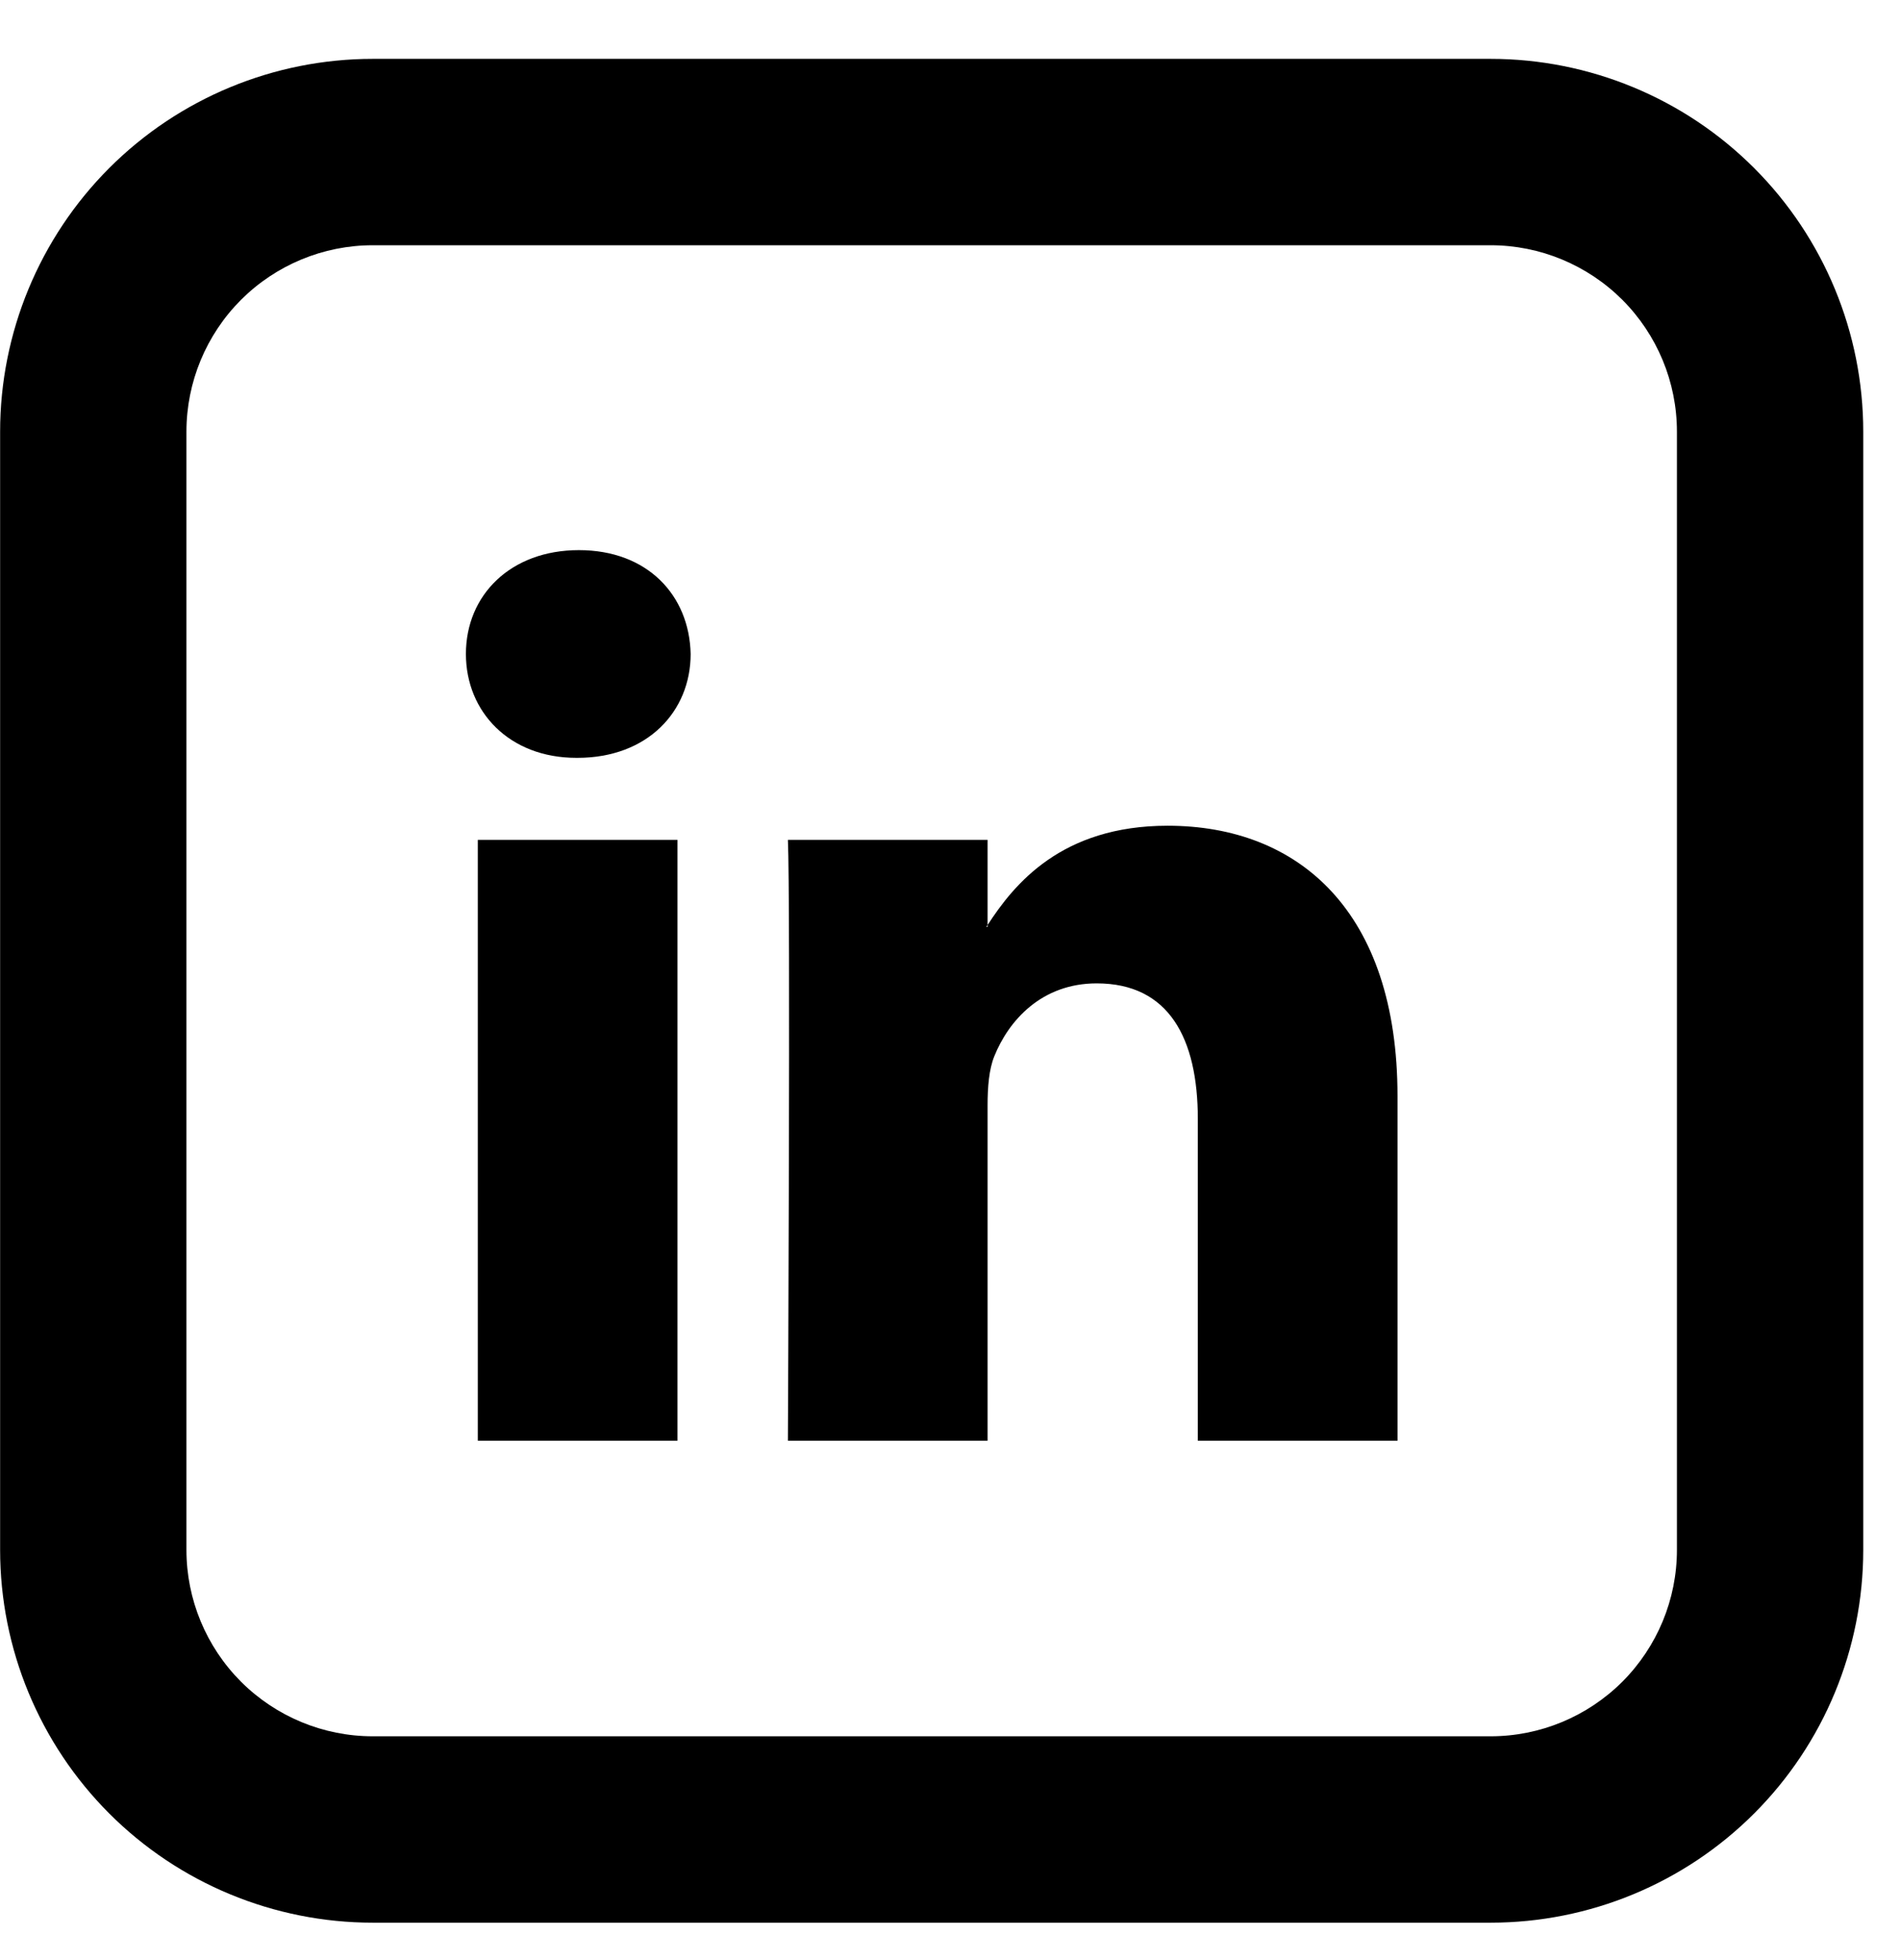
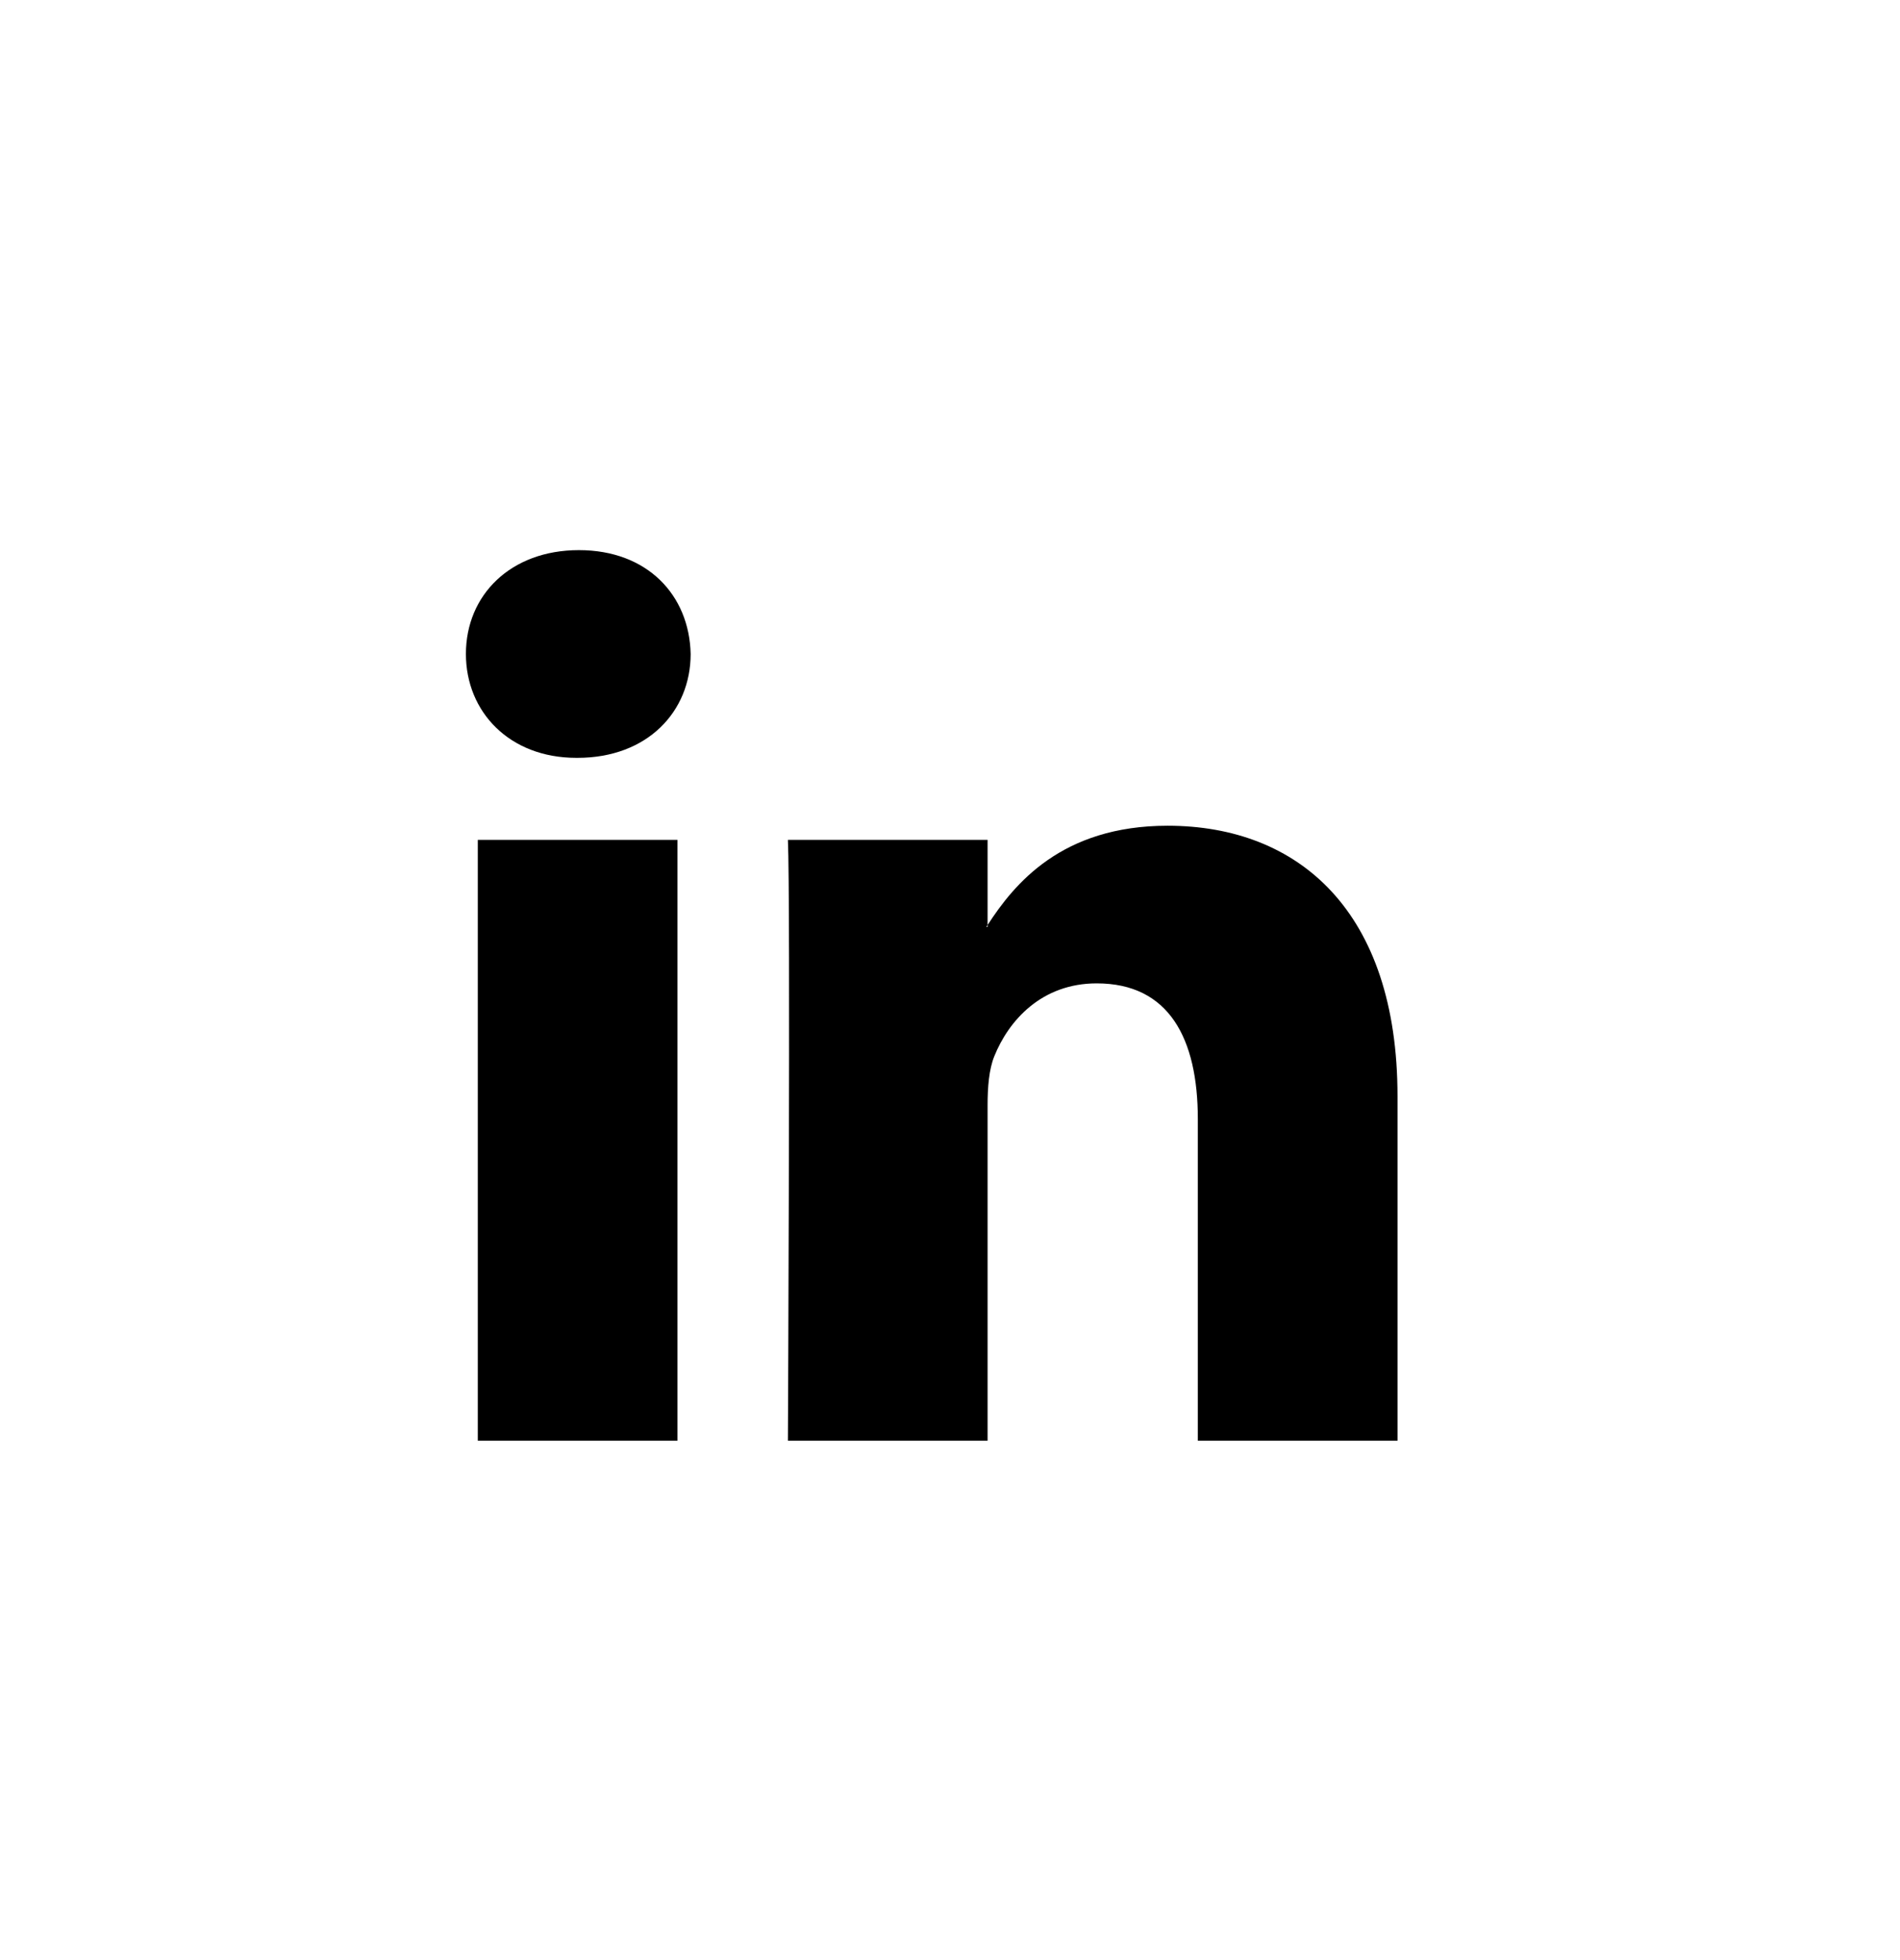
<svg xmlns="http://www.w3.org/2000/svg" width="32" height="33" viewBox="0 0 32 33" fill="none">
  <path d="M23.537 18.455V24.255H20.174V18.842C20.174 17.483 19.688 16.556 18.471 16.556C17.542 16.556 16.988 17.181 16.745 17.786C16.657 18.003 16.633 18.304 16.633 18.605V24.255H13.27C13.27 24.255 13.315 15.089 13.27 14.14H16.633V15.572L16.611 15.605H16.633V15.574C17.08 14.884 17.878 13.902 19.665 13.902C21.877 13.902 23.537 15.348 23.537 18.455ZM9.75 9.262C8.6 9.262 7.847 10.018 7.847 11.01C7.847 11.983 8.578 12.759 9.706 12.759H9.728C10.902 12.759 11.632 11.981 11.632 11.01C11.61 10.018 10.902 9.262 9.75 9.262ZM8.047 24.255H11.41V14.14H8.047V24.255Z" fill="black" />
-   <path d="M6.278 4.129C5.446 4.129 4.648 4.46 4.059 5.048C3.471 5.637 3.14 6.435 3.14 7.267V26.094C3.14 26.926 3.471 27.724 4.059 28.313C4.648 28.901 5.446 29.232 6.278 29.232H25.105C25.937 29.232 26.735 28.901 27.324 28.313C27.912 27.724 28.243 26.926 28.243 26.094V7.267C28.243 6.435 27.912 5.637 27.324 5.048C26.735 4.46 25.937 4.129 25.105 4.129H6.278ZM6.278 0.991H25.105C26.77 0.991 28.366 1.652 29.543 2.829C30.72 4.006 31.381 5.603 31.381 7.267V26.094C31.381 27.759 30.72 29.355 29.543 30.532C28.366 31.709 26.77 32.37 25.105 32.37H6.278C4.614 32.37 3.017 31.709 1.84 30.532C0.664 29.355 0.002 27.759 0.002 26.094V7.267C0.002 5.603 0.664 4.006 1.84 2.829C3.017 1.652 4.614 0.991 6.278 0.991V0.991Z" fill="black" />
</svg>